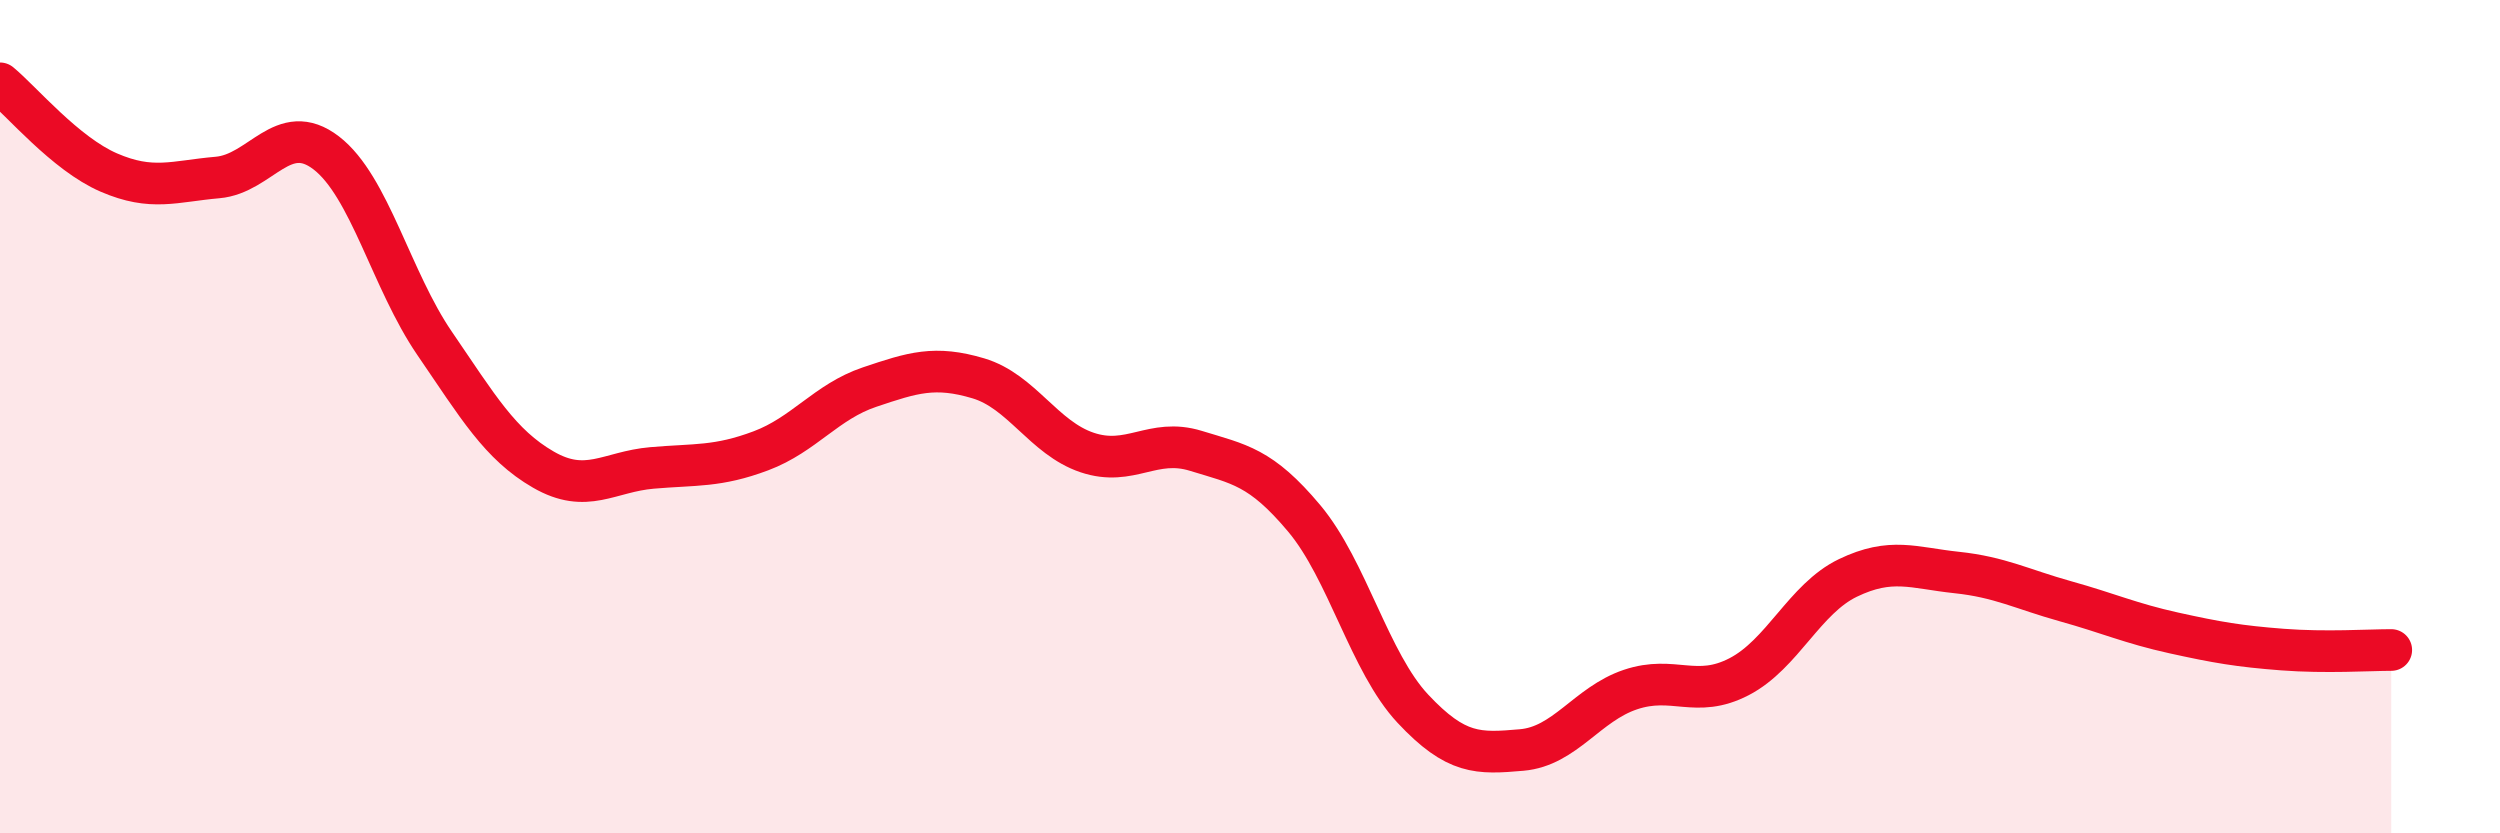
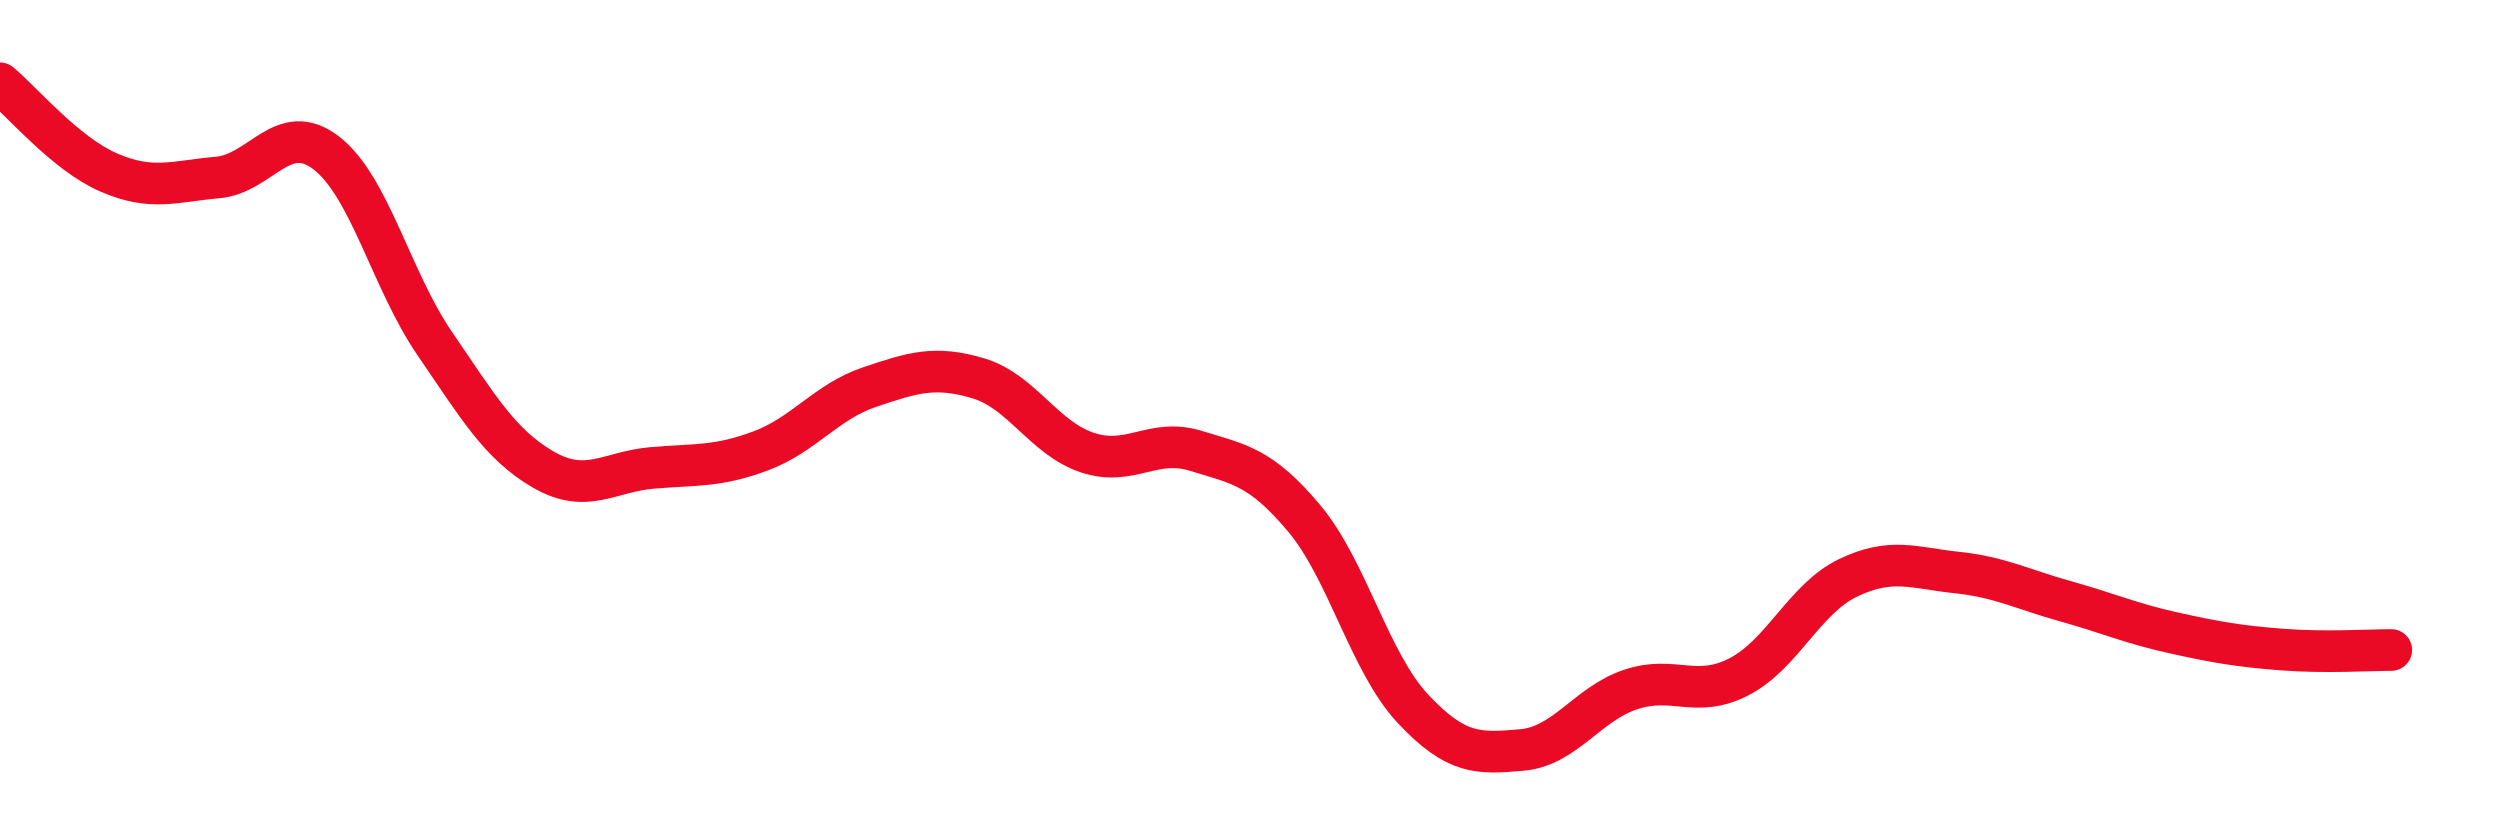
<svg xmlns="http://www.w3.org/2000/svg" width="60" height="20" viewBox="0 0 60 20">
-   <path d="M 0,2 C 0.52,2.43 1.57,3.69 2.61,4.14 C 3.65,4.59 4.18,4.35 5.22,4.26 C 6.26,4.17 6.79,2.87 7.83,3.67 C 8.87,4.47 9.39,6.72 10.43,8.24 C 11.47,9.76 12,10.67 13.04,11.27 C 14.08,11.87 14.61,11.32 15.65,11.23 C 16.69,11.14 17.22,11.21 18.26,10.82 C 19.3,10.43 19.83,9.64 20.87,9.29 C 21.91,8.94 22.44,8.77 23.48,9.08 C 24.52,9.39 25.05,10.51 26.09,10.86 C 27.13,11.21 27.66,10.5 28.7,10.82 C 29.74,11.14 30.26,11.2 31.3,12.44 C 32.34,13.68 32.87,15.9 33.91,17.01 C 34.95,18.12 35.48,18.09 36.52,18 C 37.56,17.91 38.09,16.9 39.13,16.55 C 40.17,16.2 40.7,16.78 41.74,16.24 C 42.78,15.7 43.31,14.37 44.35,13.87 C 45.39,13.37 45.92,13.63 46.96,13.74 C 48,13.85 48.53,14.14 49.57,14.43 C 50.61,14.72 51.13,14.96 52.17,15.19 C 53.21,15.42 53.74,15.51 54.78,15.59 C 55.82,15.67 56.87,15.6 57.39,15.6L57.39 20L0 20Z" fill="#EB0A25" opacity="0.1" stroke-linecap="round" stroke-linejoin="round" />
  <path d="M 0,2 C 0.52,2.43 1.57,3.69 2.61,4.14 C 3.65,4.59 4.18,4.35 5.22,4.26 C 6.26,4.17 6.79,2.87 7.83,3.67 C 8.87,4.47 9.39,6.72 10.43,8.24 C 11.47,9.76 12,10.67 13.04,11.27 C 14.08,11.87 14.61,11.32 15.65,11.23 C 16.69,11.14 17.22,11.21 18.26,10.82 C 19.3,10.43 19.83,9.64 20.87,9.29 C 21.91,8.94 22.44,8.77 23.48,9.08 C 24.52,9.39 25.05,10.51 26.09,10.86 C 27.13,11.21 27.66,10.5 28.7,10.82 C 29.74,11.14 30.26,11.2 31.3,12.44 C 32.34,13.68 32.87,15.9 33.91,17.01 C 34.95,18.12 35.48,18.09 36.52,18 C 37.56,17.91 38.09,16.9 39.13,16.55 C 40.17,16.2 40.7,16.78 41.74,16.24 C 42.78,15.7 43.31,14.37 44.35,13.87 C 45.39,13.37 45.92,13.63 46.96,13.74 C 48,13.85 48.53,14.14 49.57,14.43 C 50.61,14.72 51.13,14.96 52.17,15.19 C 53.21,15.42 53.74,15.51 54.78,15.59 C 55.82,15.67 56.87,15.6 57.39,15.6" stroke="#EB0A25" stroke-width="1" fill="none" stroke-linecap="round" stroke-linejoin="round" />
</svg>